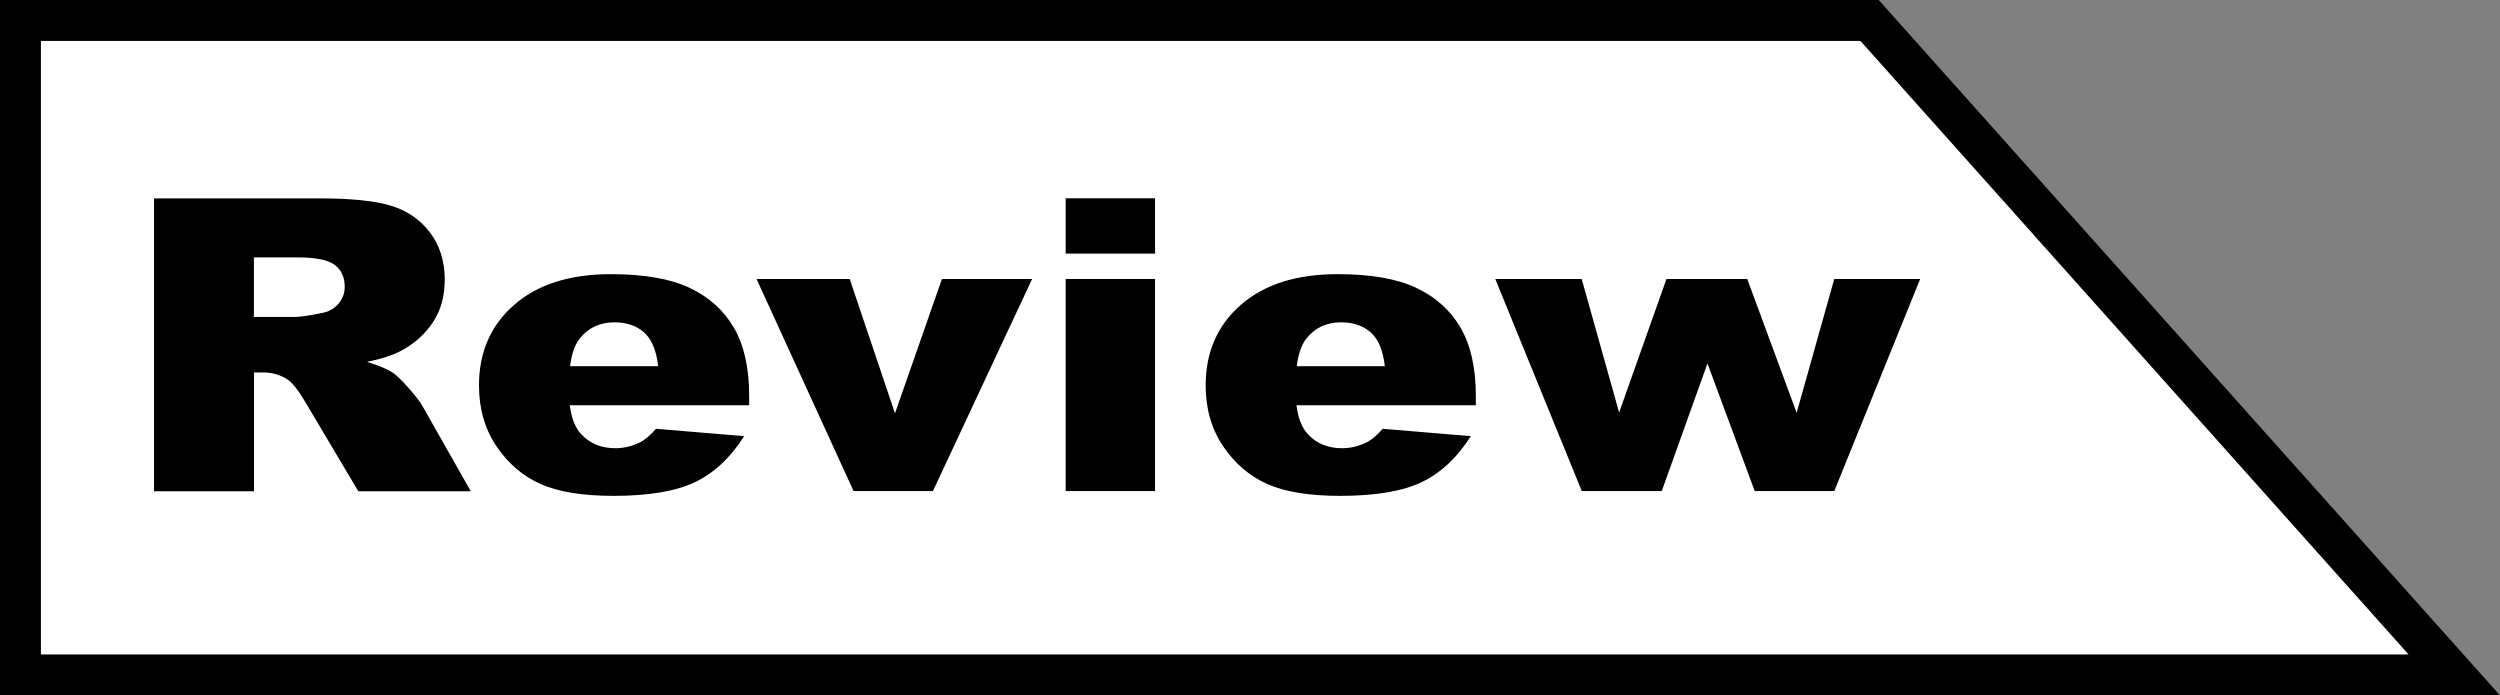
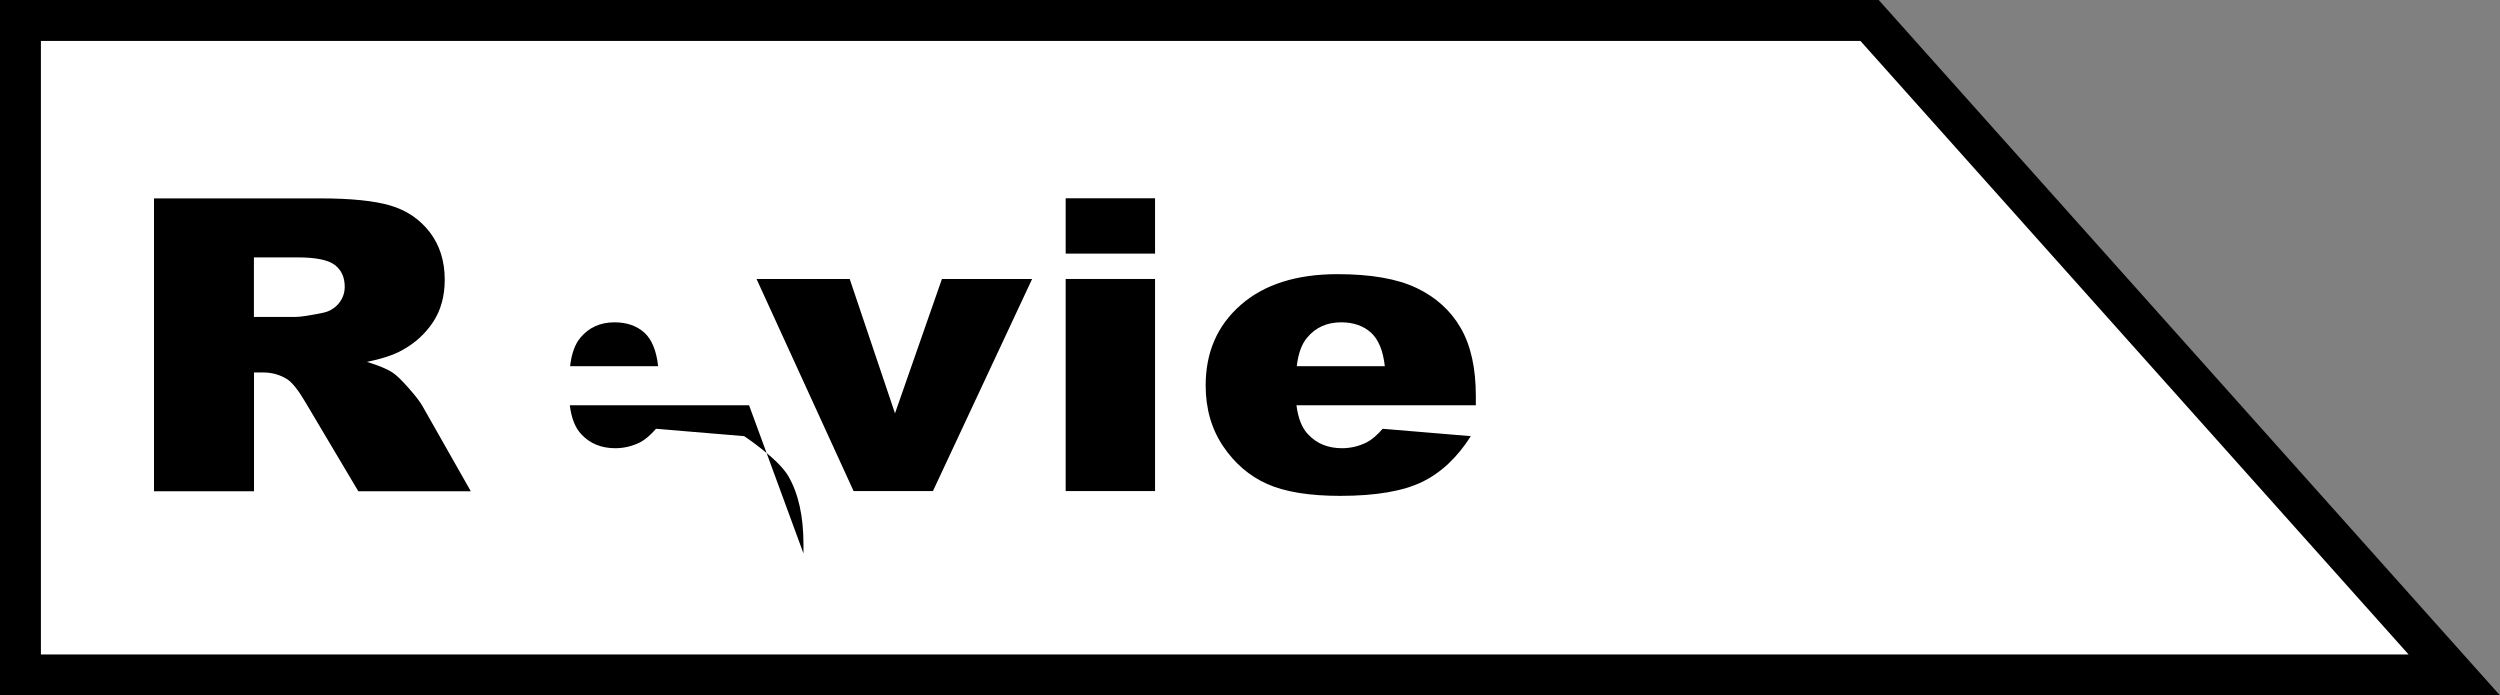
<svg xmlns="http://www.w3.org/2000/svg" id="_レイヤー_2" data-name="レイヤー_2" viewBox="0 0 244.47 68">
  <rect x="0" y="0" width="244.47" height="68" fill="#808080" stroke="none" />
  <defs>
    <style>
      .cls-1 {
        fill: #fff;
        stroke: #000;
        stroke-miterlimit: 10;
        stroke-width: 4px;
      }
    </style>
  </defs>
  <g id="_レイヤー_2-2" data-name="レイヤー_2">
    <g>
      <polygon class="cls-1" points="240 66 2 66 2 2 182.82 2 240 66" />
      <g>
        <path d="M15.06,48.03v-28.63h16.22c3.01,0,5.31.23,6.9.7s2.87,1.34,3.85,2.61c.97,1.27,1.46,2.82,1.46,4.64,0,1.59-.37,2.96-1.12,4.11-.75,1.15-1.77,2.09-3.07,2.8-.83.46-1.97.83-3.42,1.13,1.16.35,2,.7,2.53,1.06.36.23.88.74,1.56,1.51.68.77,1.13,1.36,1.36,1.78l4.71,8.3h-11l-5.2-8.75c-.66-1.13-1.25-1.87-1.76-2.21-.7-.44-1.5-.66-2.38-.66h-.86v11.62h-9.78ZM24.84,30.99h4.1c.44,0,1.3-.13,2.58-.39.64-.12,1.17-.42,1.58-.9.41-.48.61-1.04.61-1.66,0-.92-.32-1.63-.97-2.13-.64-.49-1.85-.74-3.63-.74h-4.28v5.82Z" />
-         <path d="M73.25,39.63h-17.53c.16,1.28.54,2.23,1.14,2.85.84.9,1.95,1.35,3.31,1.35.86,0,1.68-.2,2.45-.59.47-.25.98-.68,1.53-1.31l8.62.72c-1.32,2.08-2.91,3.58-4.77,4.48-1.86.9-4.53,1.36-8.01,1.36-3.02,0-5.4-.39-7.13-1.16-1.73-.77-3.17-2-4.31-3.69-1.14-1.69-1.71-3.67-1.71-5.95,0-3.24,1.14-5.87,3.43-7.87,2.28-2,5.44-3.01,9.46-3.01,3.27,0,5.84.45,7.73,1.35s3.33,2.2,4.32,3.91c.99,1.71,1.48,3.93,1.48,6.66v.9ZM64.36,35.82c-.17-1.54-.63-2.64-1.36-3.3-.74-.66-1.71-1-2.91-1-1.39,0-2.5.5-3.33,1.5-.53.62-.87,1.56-1.01,2.79h8.62Z" />
+         <path d="M73.25,39.63h-17.53c.16,1.28.54,2.23,1.14,2.85.84.9,1.95,1.35,3.31,1.35.86,0,1.68-.2,2.45-.59.47-.25.98-.68,1.53-1.31l8.62.72s3.33,2.2,4.32,3.91c.99,1.71,1.48,3.93,1.48,6.66v.9ZM64.36,35.82c-.17-1.54-.63-2.64-1.36-3.3-.74-.66-1.71-1-2.91-1-1.39,0-2.5.5-3.33,1.5-.53.62-.87,1.56-1.01,2.79h8.62Z" />
        <path d="M73.99,27.28h9.1l4.43,13.14,4.59-13.14h8.82l-9.7,20.74h-7.76l-9.49-20.74Z" />
        <path d="M104.21,19.39h8.74v5.41h-8.74v-5.41ZM104.21,27.28h8.74v20.74h-8.74v-20.74Z" />
        <path d="M144.31,39.63h-17.53c.16,1.28.54,2.23,1.14,2.85.84.9,1.95,1.35,3.31,1.35.86,0,1.68-.2,2.45-.59.47-.25.98-.68,1.53-1.31l8.62.72c-1.32,2.08-2.91,3.58-4.77,4.48-1.86.9-4.53,1.36-8.01,1.36-3.02,0-5.4-.39-7.13-1.16-1.73-.77-3.17-2-4.31-3.69-1.14-1.69-1.71-3.67-1.71-5.95,0-3.24,1.14-5.87,3.43-7.87,2.28-2,5.44-3.01,9.46-3.01,3.27,0,5.84.45,7.73,1.35s3.33,2.2,4.32,3.91c.99,1.71,1.48,3.93,1.48,6.66v.9ZM135.42,35.82c-.17-1.54-.63-2.64-1.36-3.3-.74-.66-1.71-1-2.91-1-1.39,0-2.5.5-3.33,1.5-.53.62-.87,1.56-1.01,2.79h8.62Z" />
-         <path d="M146.21,27.28h8.46l3.66,13.06,4.63-13.06h7.9l4.83,13.09,3.68-13.09h8.4l-8.4,20.74h-7.78l-4.62-12.48-4.47,12.48h-7.82l-8.46-20.74Z" />
      </g>
    </g>
  </g>
</svg>